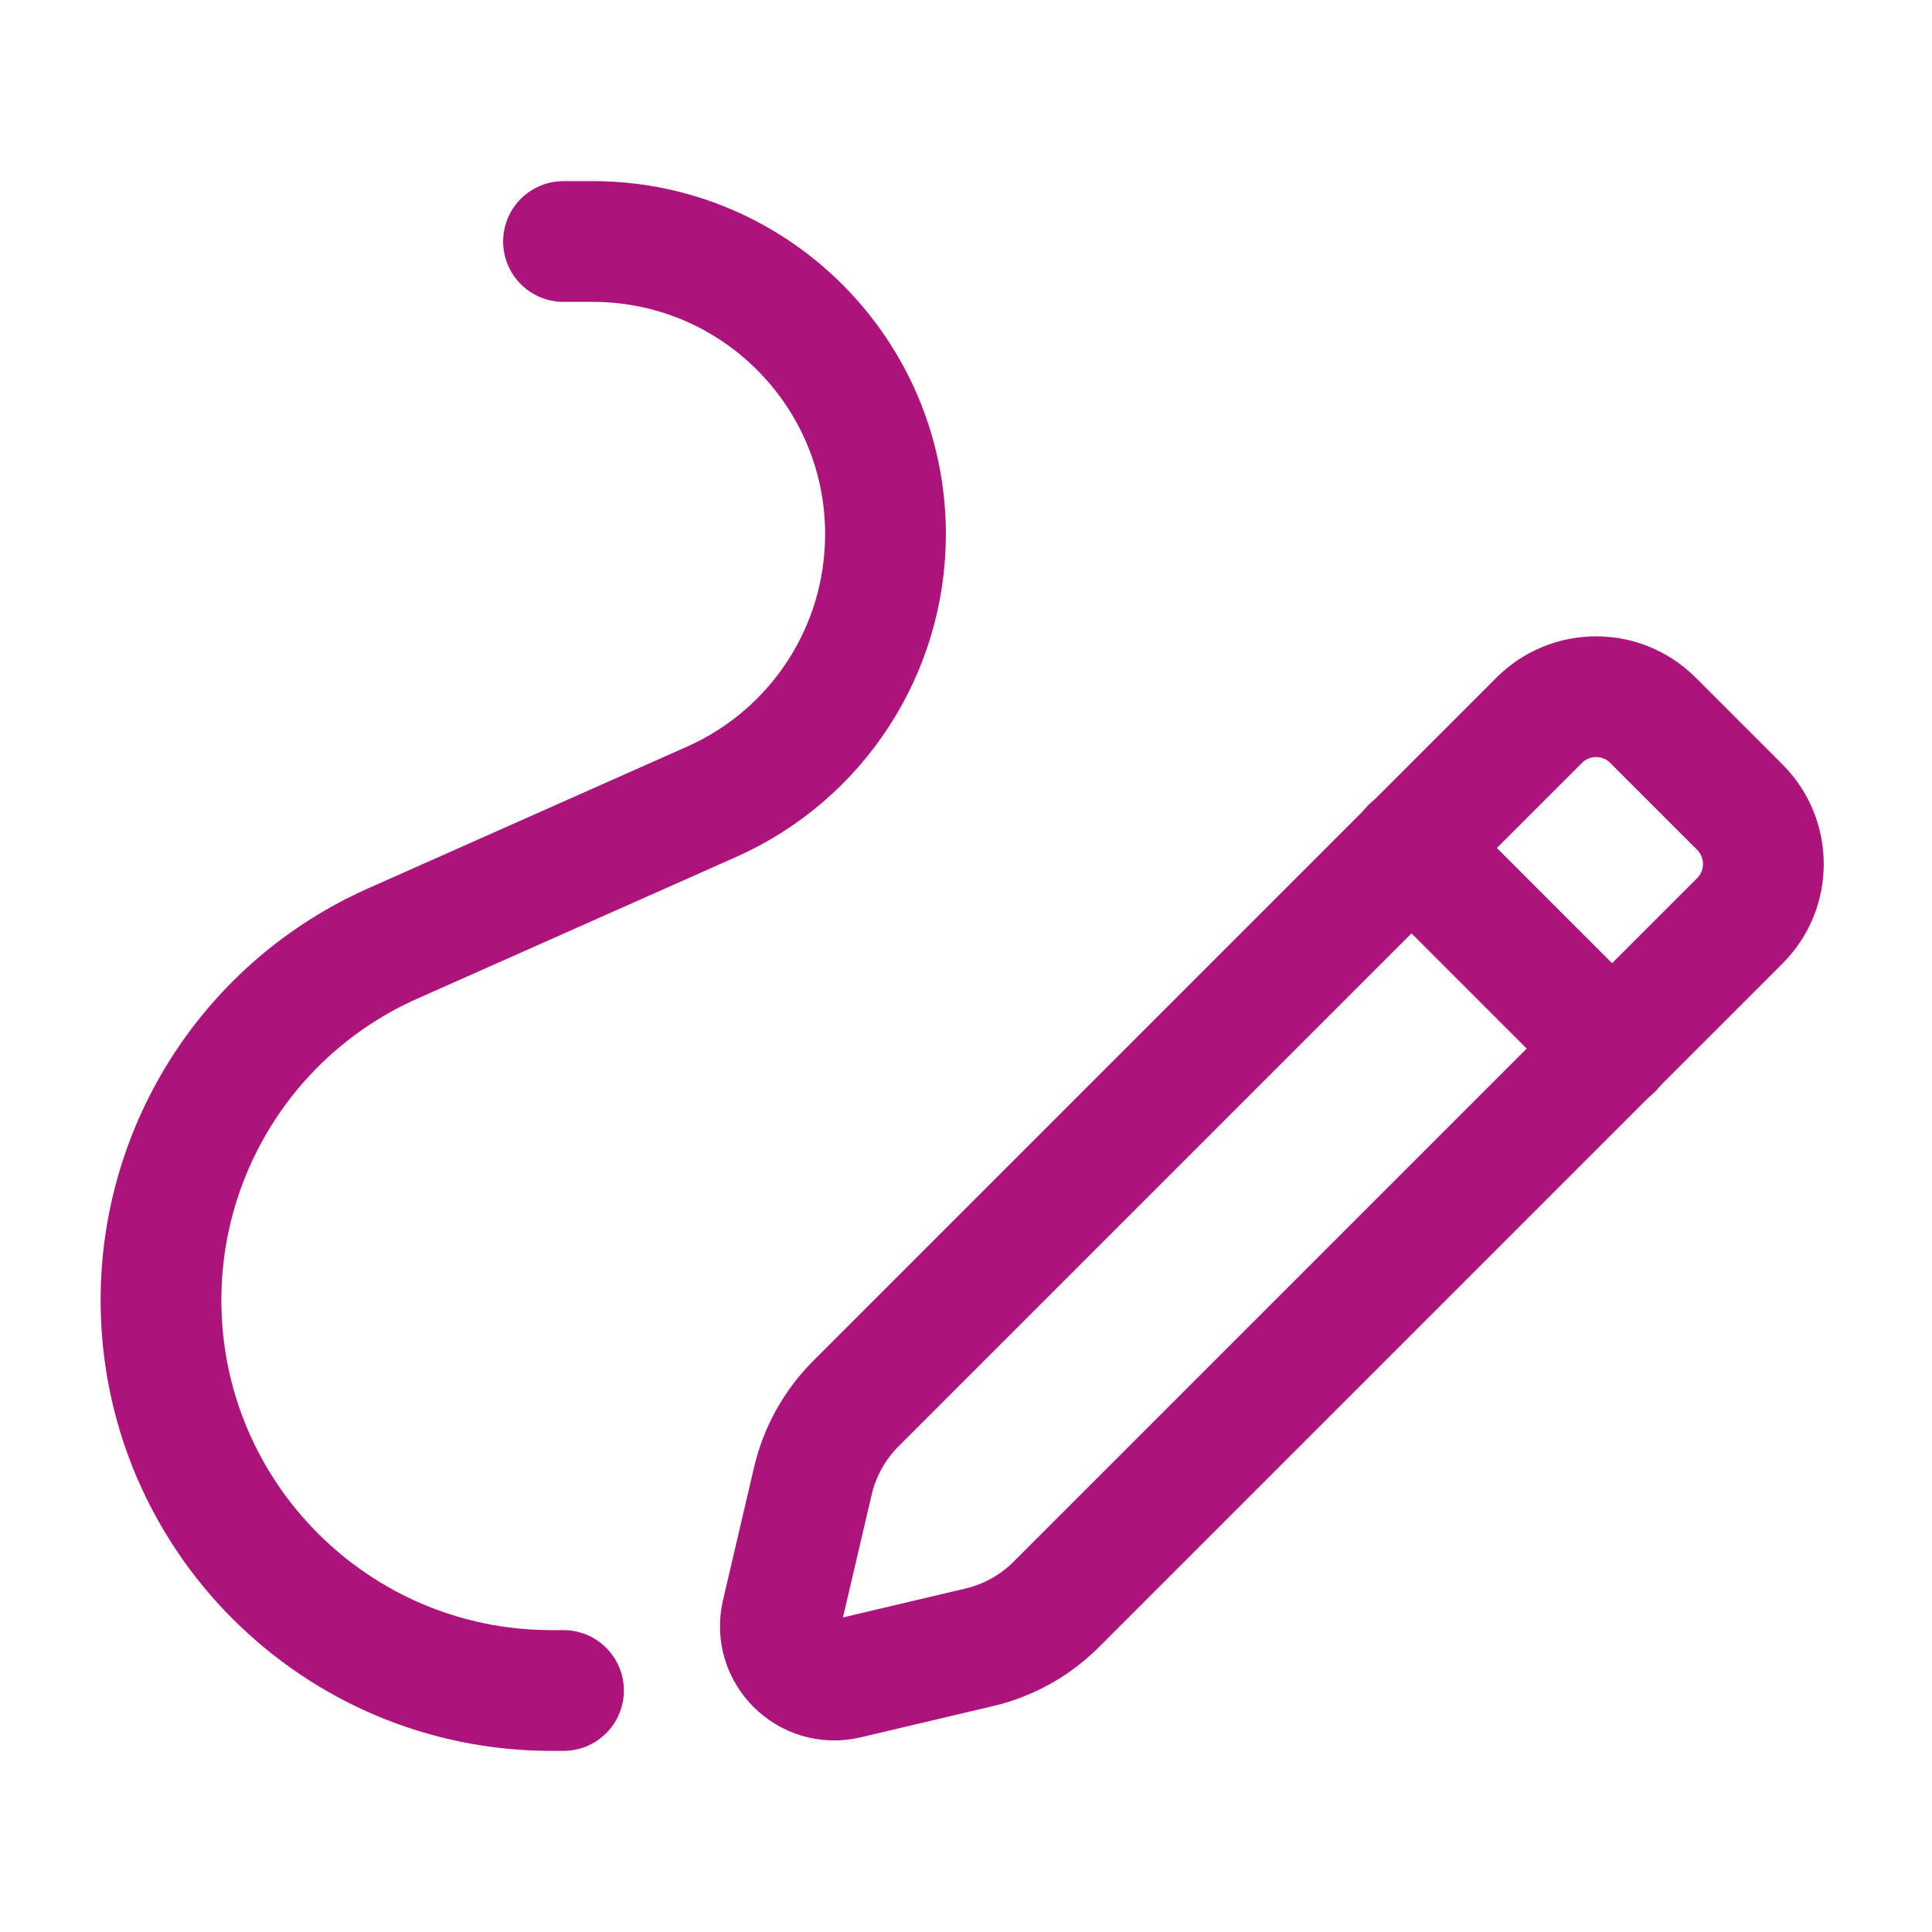
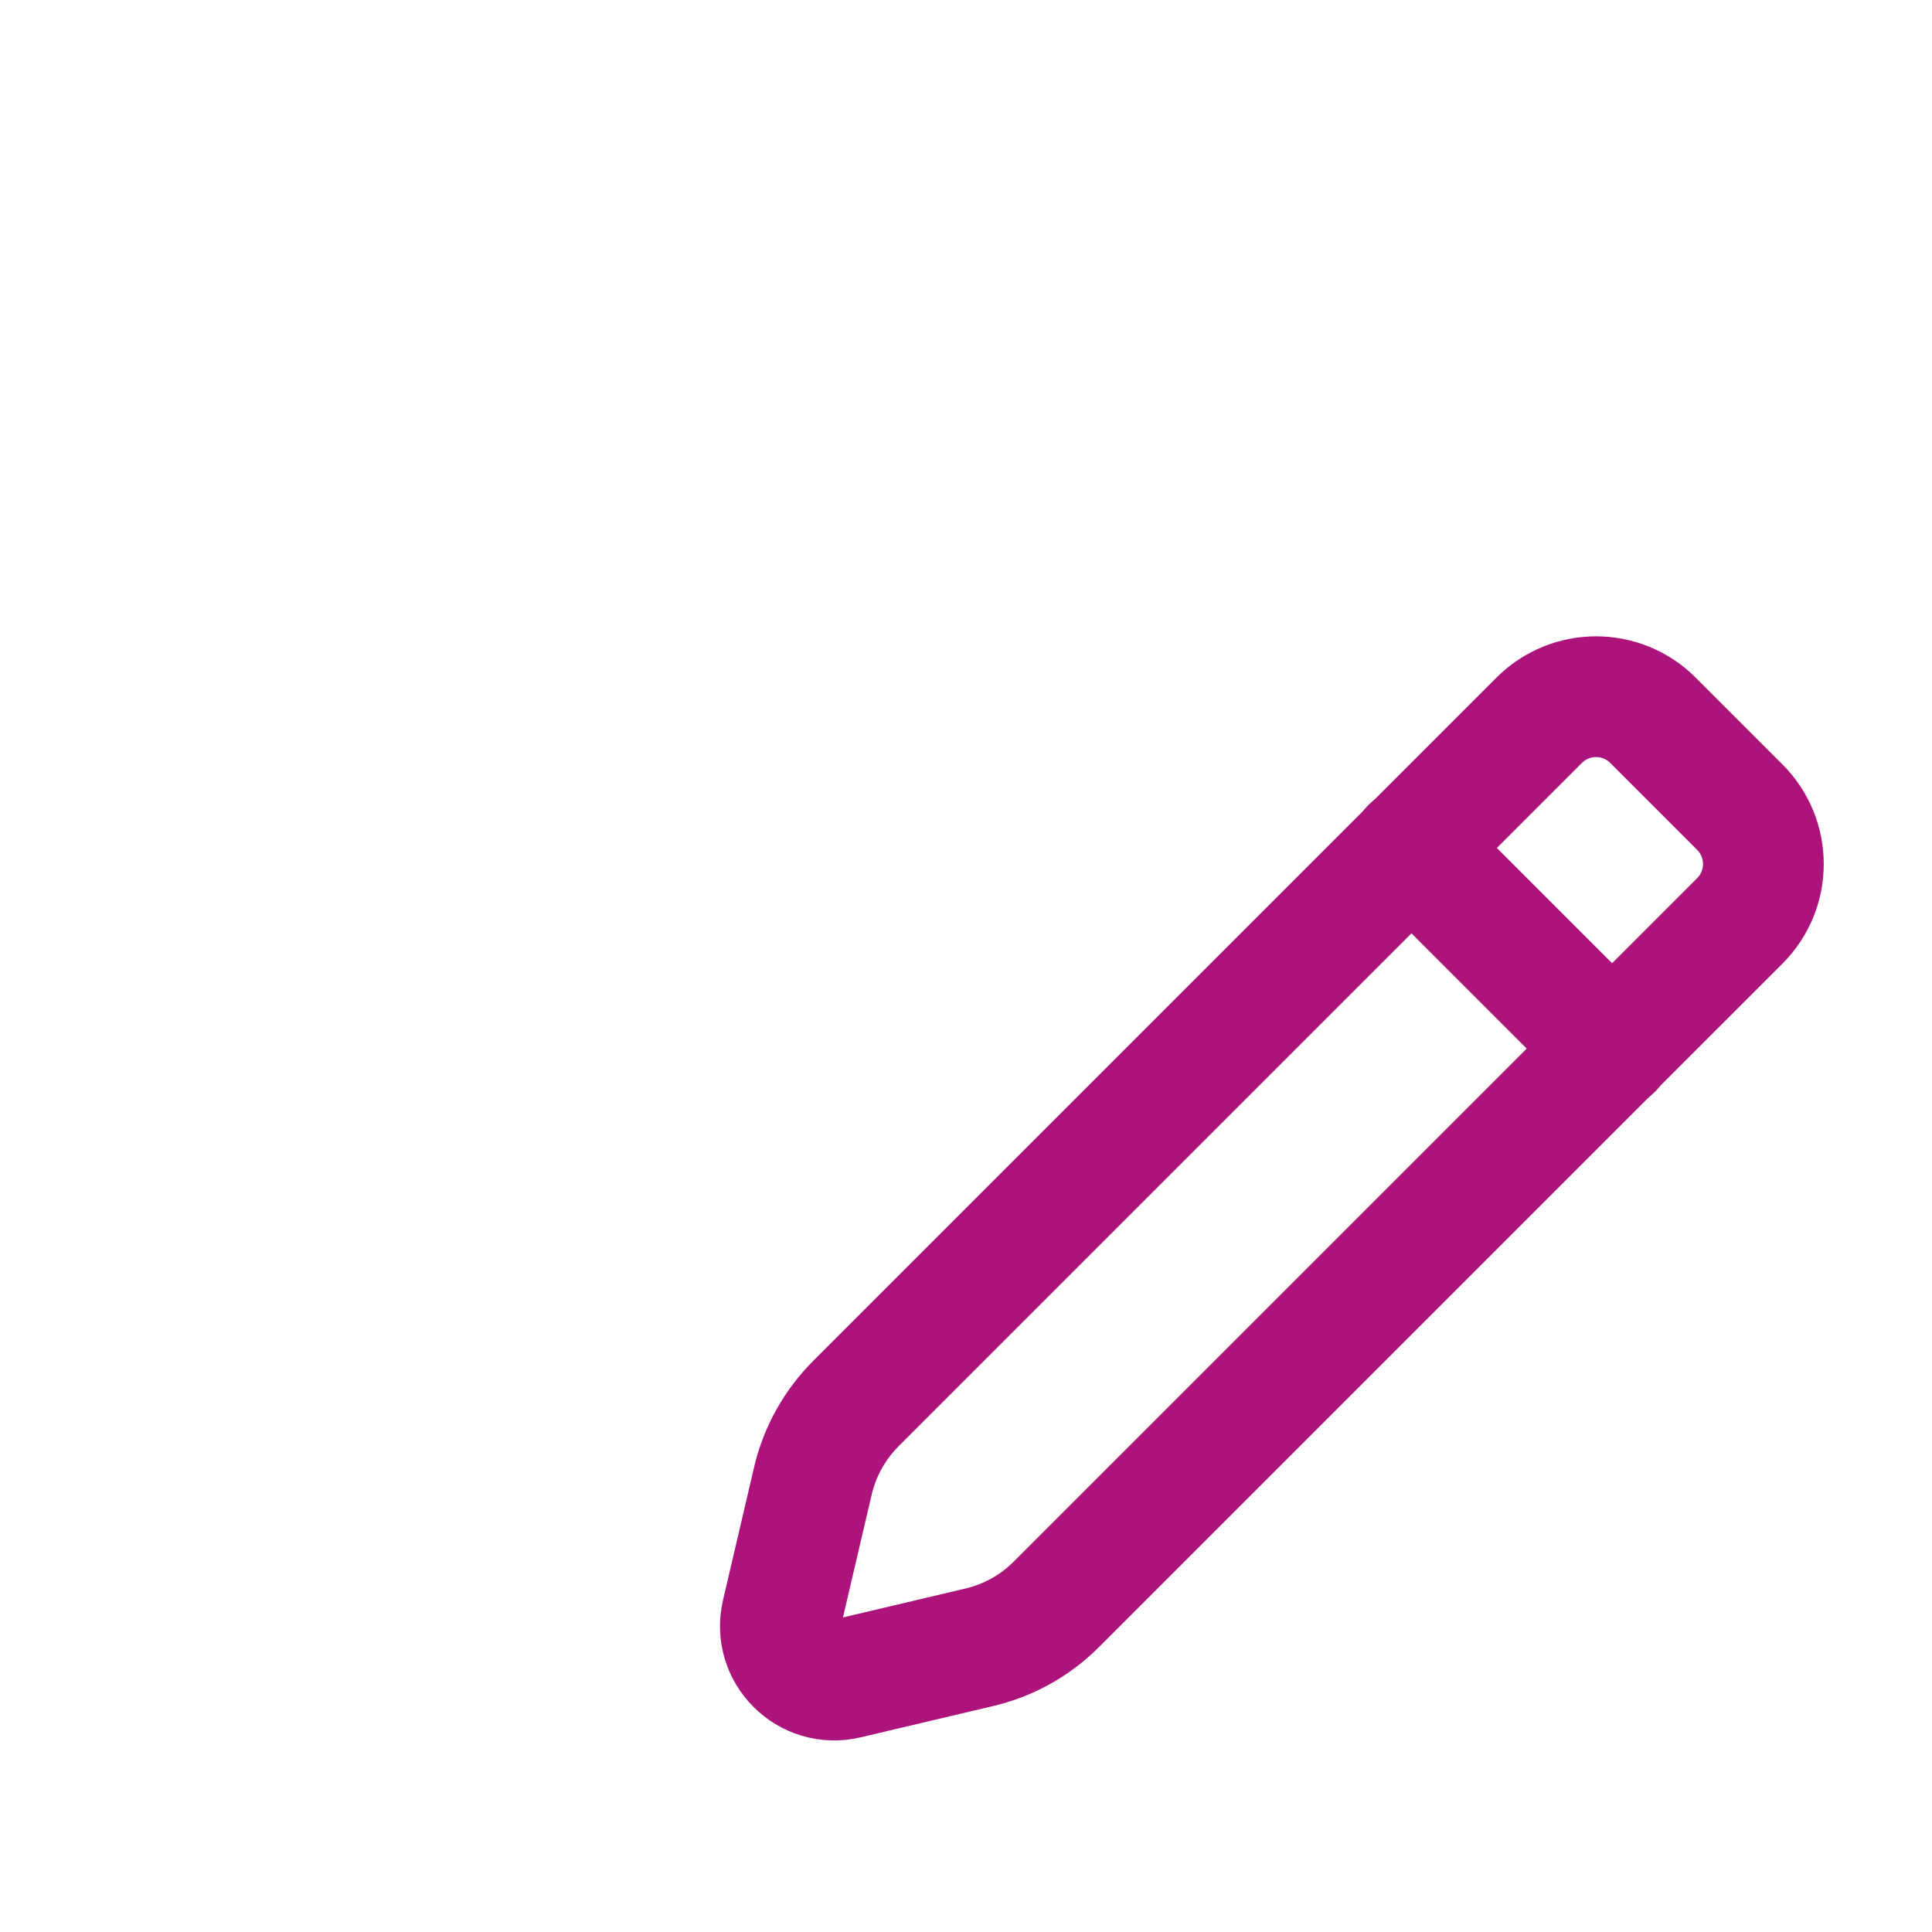
<svg xmlns="http://www.w3.org/2000/svg" width="24" height="24" viewBox="0 0 24 24" fill="none">
  <path fill-rule="evenodd" clip-rule="evenodd" d="M10.631 17.437L19.12 8.948C19.511 8.557 20.144 8.557 20.534 8.948L21.612 10.026C22.003 10.417 22.003 11.05 21.612 11.44L13.121 19.931C12.858 20.194 12.527 20.378 12.166 20.463L10.518 20.852C10.034 20.966 9.599 20.532 9.712 20.047L10.098 18.396C10.183 18.033 10.368 17.701 10.631 17.437V17.437Z" stroke="#AC147C" stroke-width="1.5" stroke-linecap="round" stroke-linejoin="round" />
  <path d="M17.53 10.53L20.03 13.03" stroke="#AC147C" stroke-width="1.5" stroke-linecap="round" stroke-linejoin="round" />
-   <path d="M7 21H6.849C4.171 21 2 18.829 2 16.151V16.151C2 14.235 3.128 12.498 4.88 11.72L8.84 9.96C10.154 9.376 11 8.074 11 6.637V6.637C11 4.628 9.372 3 7.363 3H7" stroke="#AC147C" stroke-width="1.5" stroke-linecap="round" stroke-linejoin="round" />
</svg>